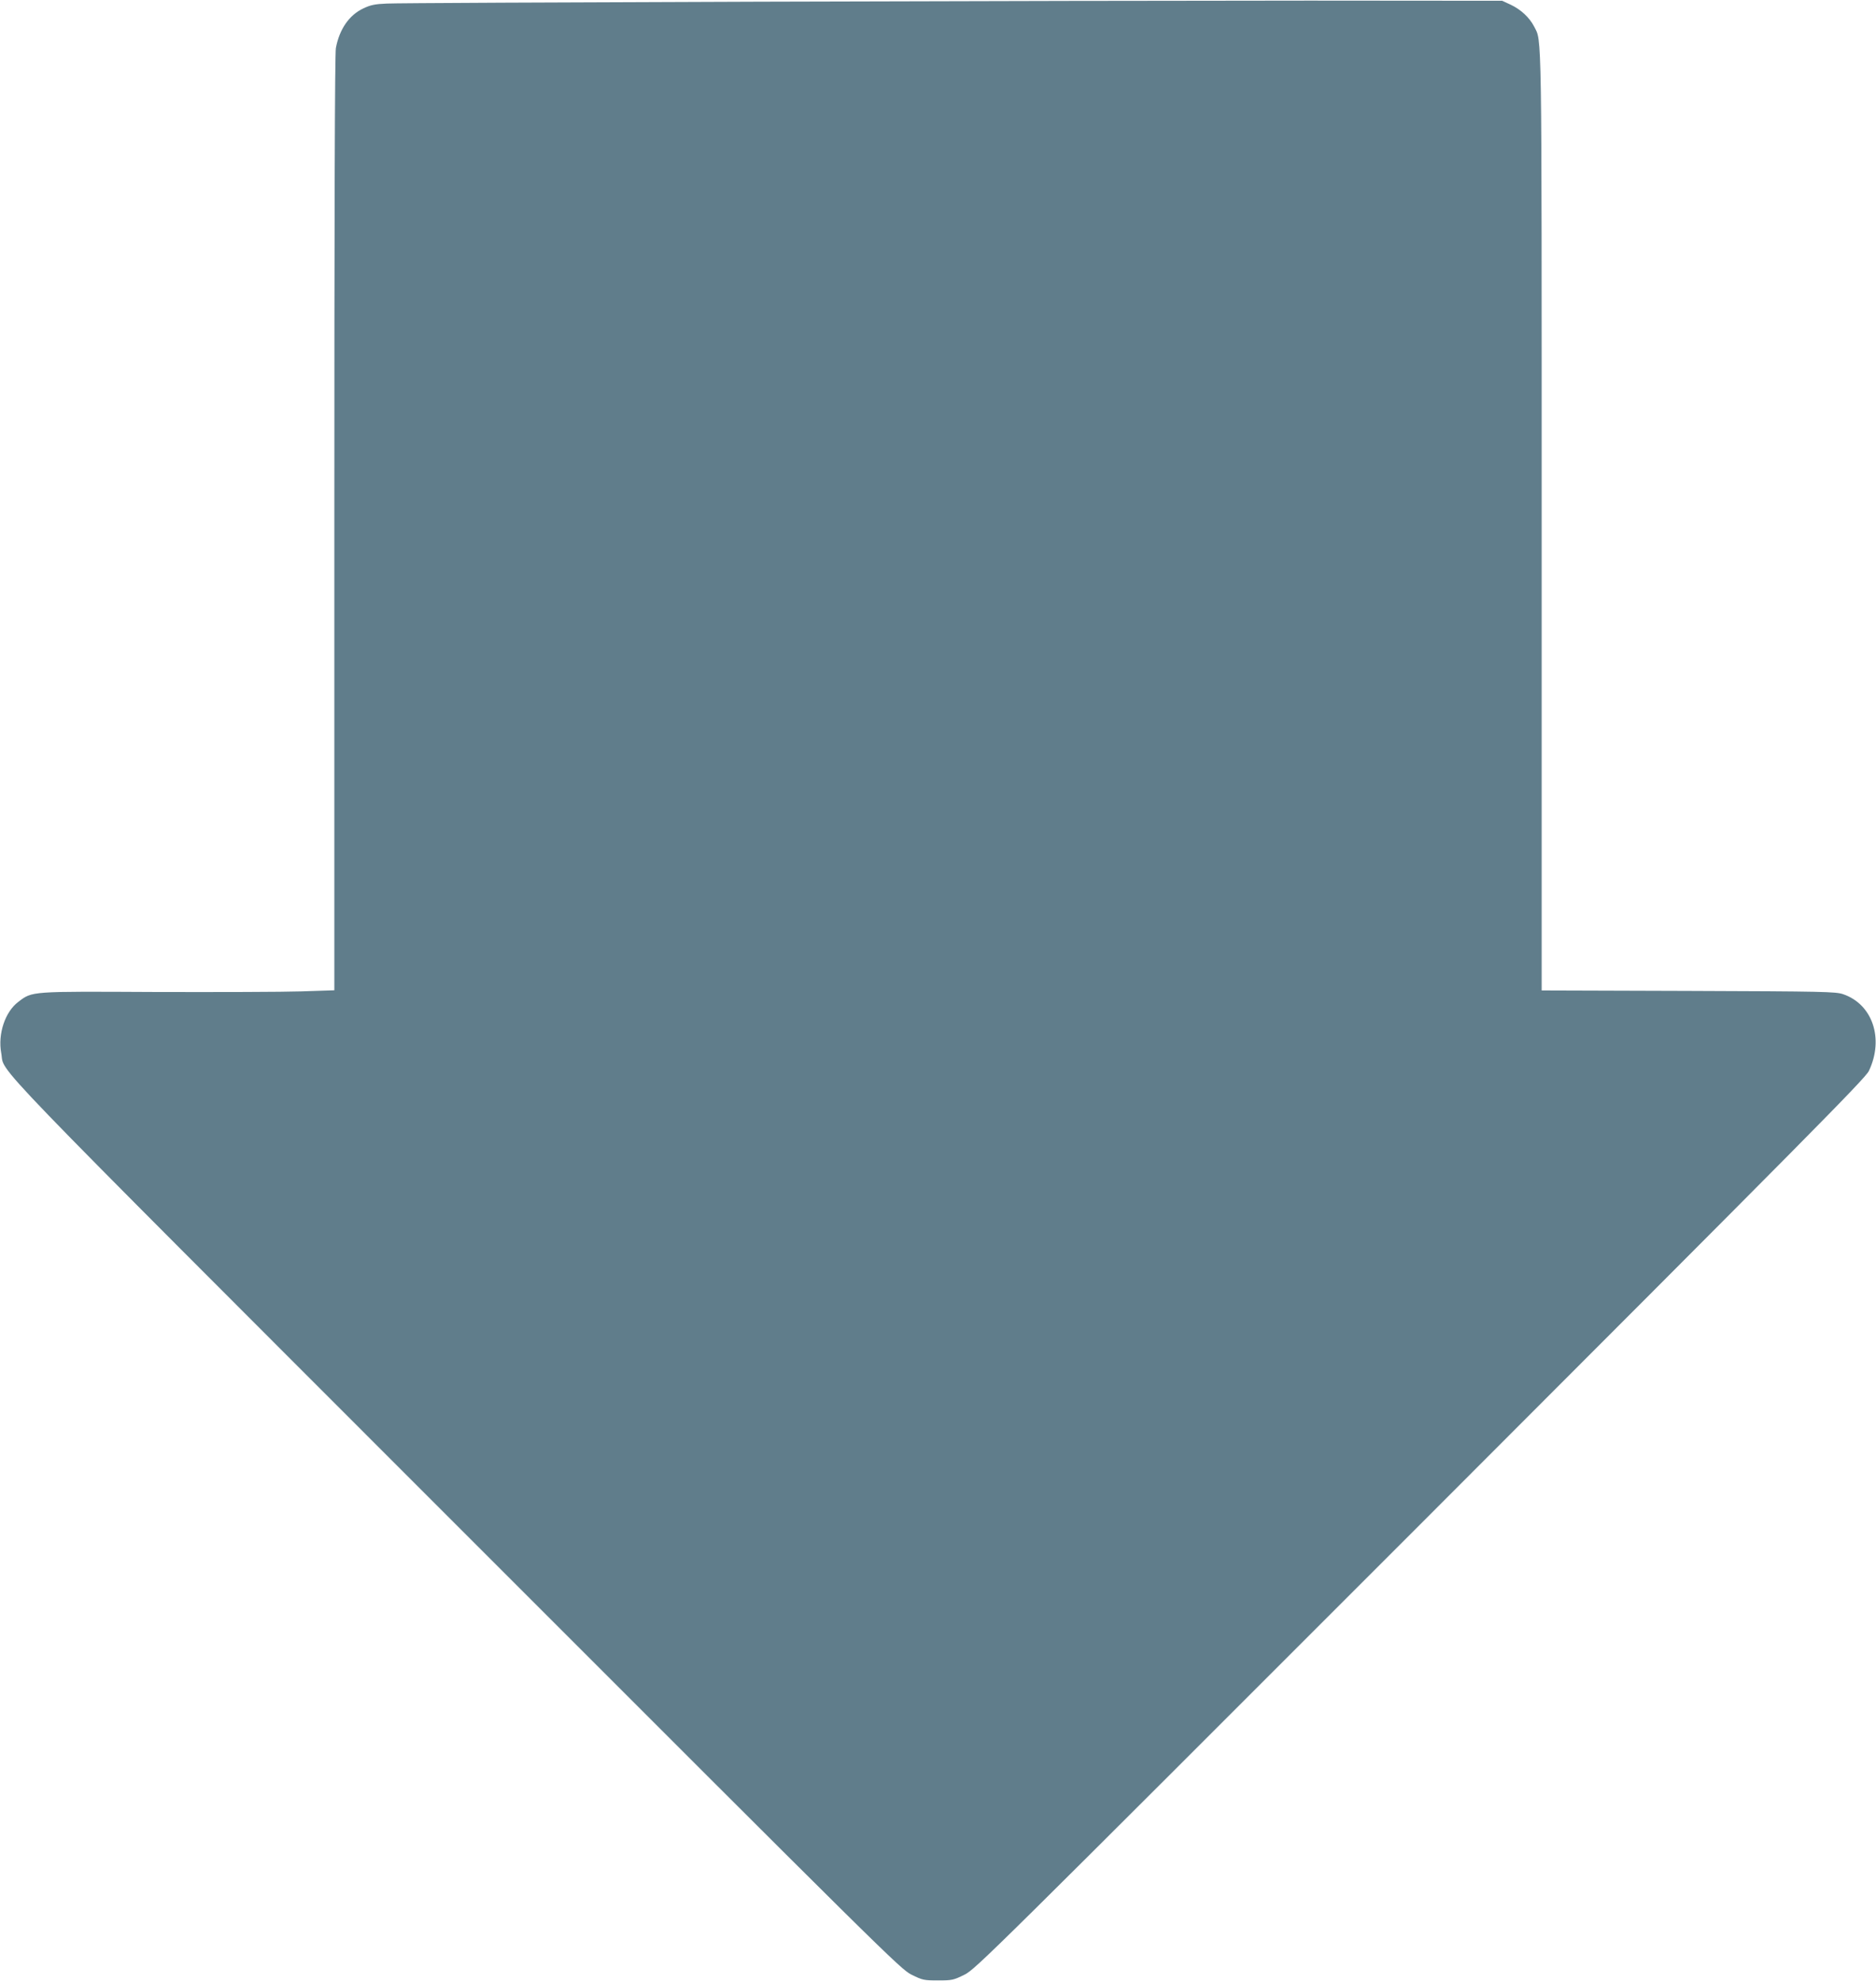
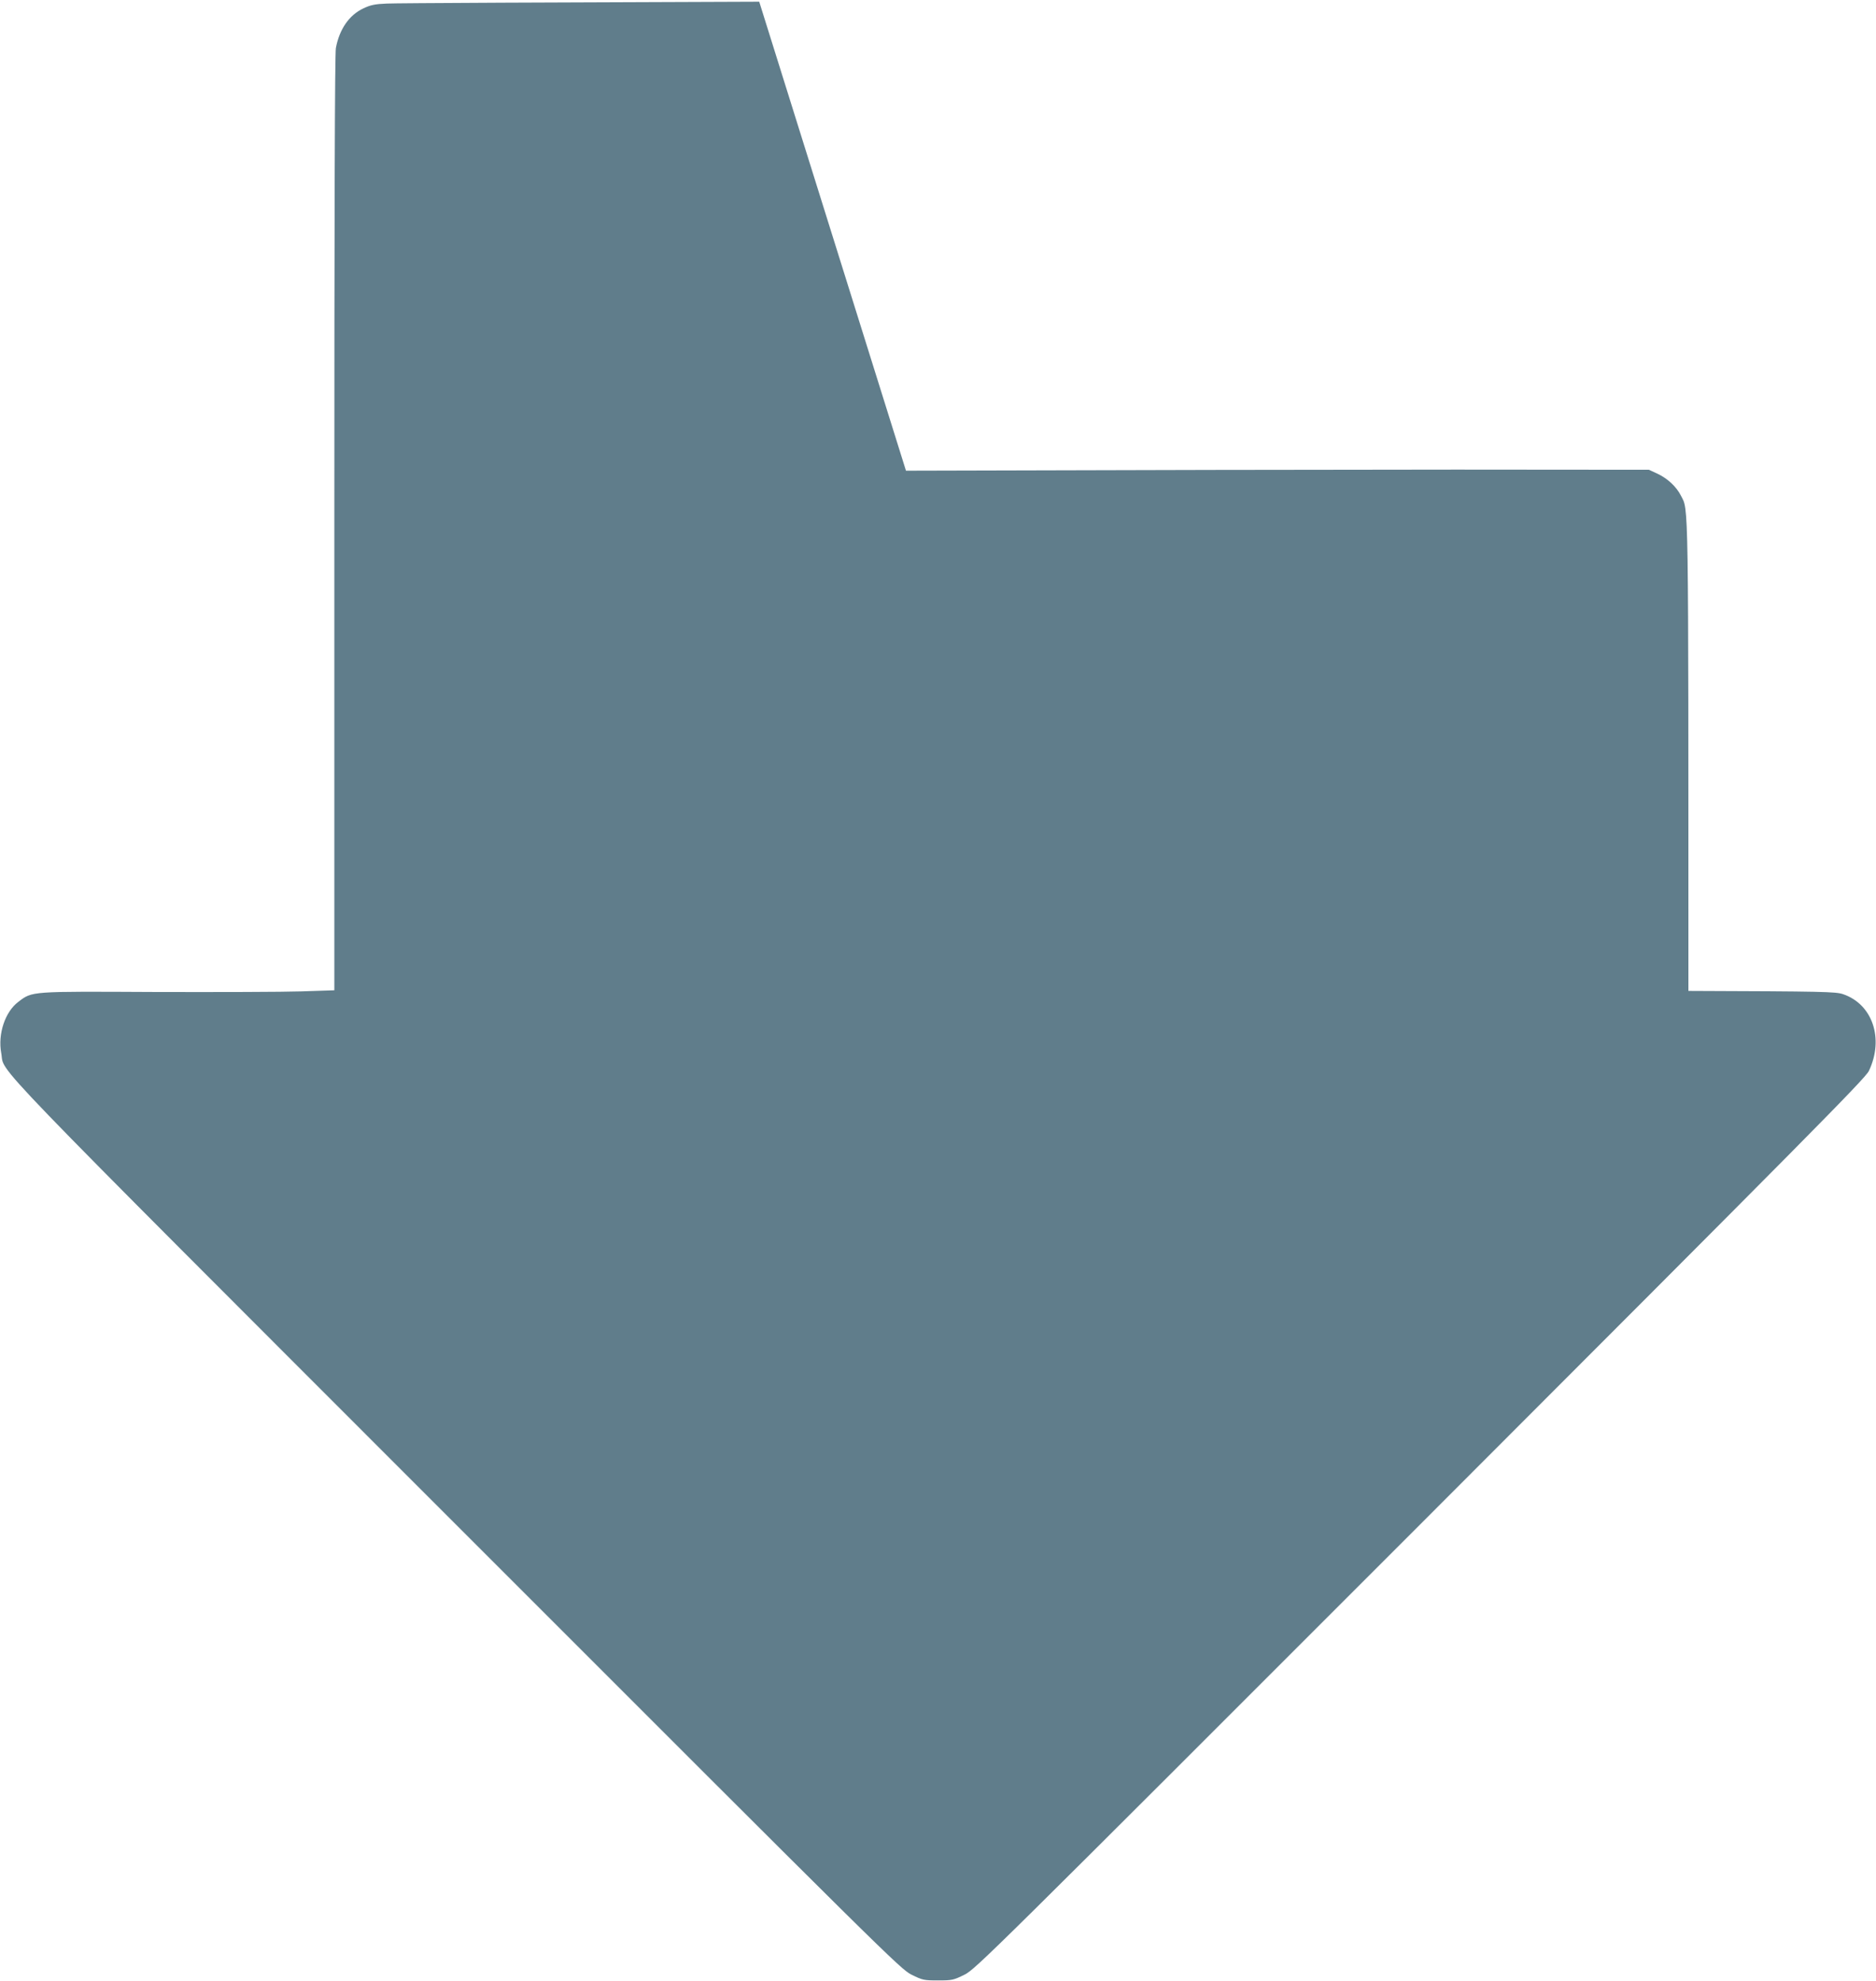
<svg xmlns="http://www.w3.org/2000/svg" version="1.0" width="1212pt" height="1280pt" viewBox="0 0 1212 1280" preserveAspectRatio="xMidYMid meet">
  <g transform="translate(0,1280) scale(0.1,-0.1)" fill="#607d8b" stroke="none">
-     <path d="M4905 12789 c-1270 -4 -2353 -9 -2405 -12 -77 -3 -106 -9 -152 -31 -92 -43 -155 -134 -178 -256 -7 -35 -10 -1085 -10 -3070 l0 -3018 -213 -7 c-116 -4 -540 -5 -942 -4 -813 4 -795 6 -887 -64 -85 -64 -133 -207 -110 -331 27 -141 -186 79 2936 -3044 2787 -2788 2873 -2874 2945 -2910 71 -35 80 -37 171 -37 91 0 100 2 171 37 72 36 158 122 2945 2910 2493 2495 2875 2880 2898 2929 99 208 24 431 -167 496 -48 16 -125 18 -999 21 l-948 3 0 3027 c0 3251 2 3100 -49 3201 -30 58 -85 109 -150 140 l-56 26 -1245 1 c-685 0 -2284 -3 -3555 -7z" />
+     <path d="M4905 12789 c-1270 -4 -2353 -9 -2405 -12 -77 -3 -106 -9 -152 -31 -92 -43 -155 -134 -178 -256 -7 -35 -10 -1085 -10 -3070 l0 -3018 -213 -7 c-116 -4 -540 -5 -942 -4 -813 4 -795 6 -887 -64 -85 -64 -133 -207 -110 -331 27 -141 -186 79 2936 -3044 2787 -2788 2873 -2874 2945 -2910 71 -35 80 -37 171 -37 91 0 100 2 171 37 72 36 158 122 2945 2910 2493 2495 2875 2880 2898 2929 99 208 24 431 -167 496 -48 16 -125 18 -999 21 c0 3251 2 3100 -49 3201 -30 58 -85 109 -150 140 l-56 26 -1245 1 c-685 0 -2284 -3 -3555 -7z" />
  </g>
</svg>